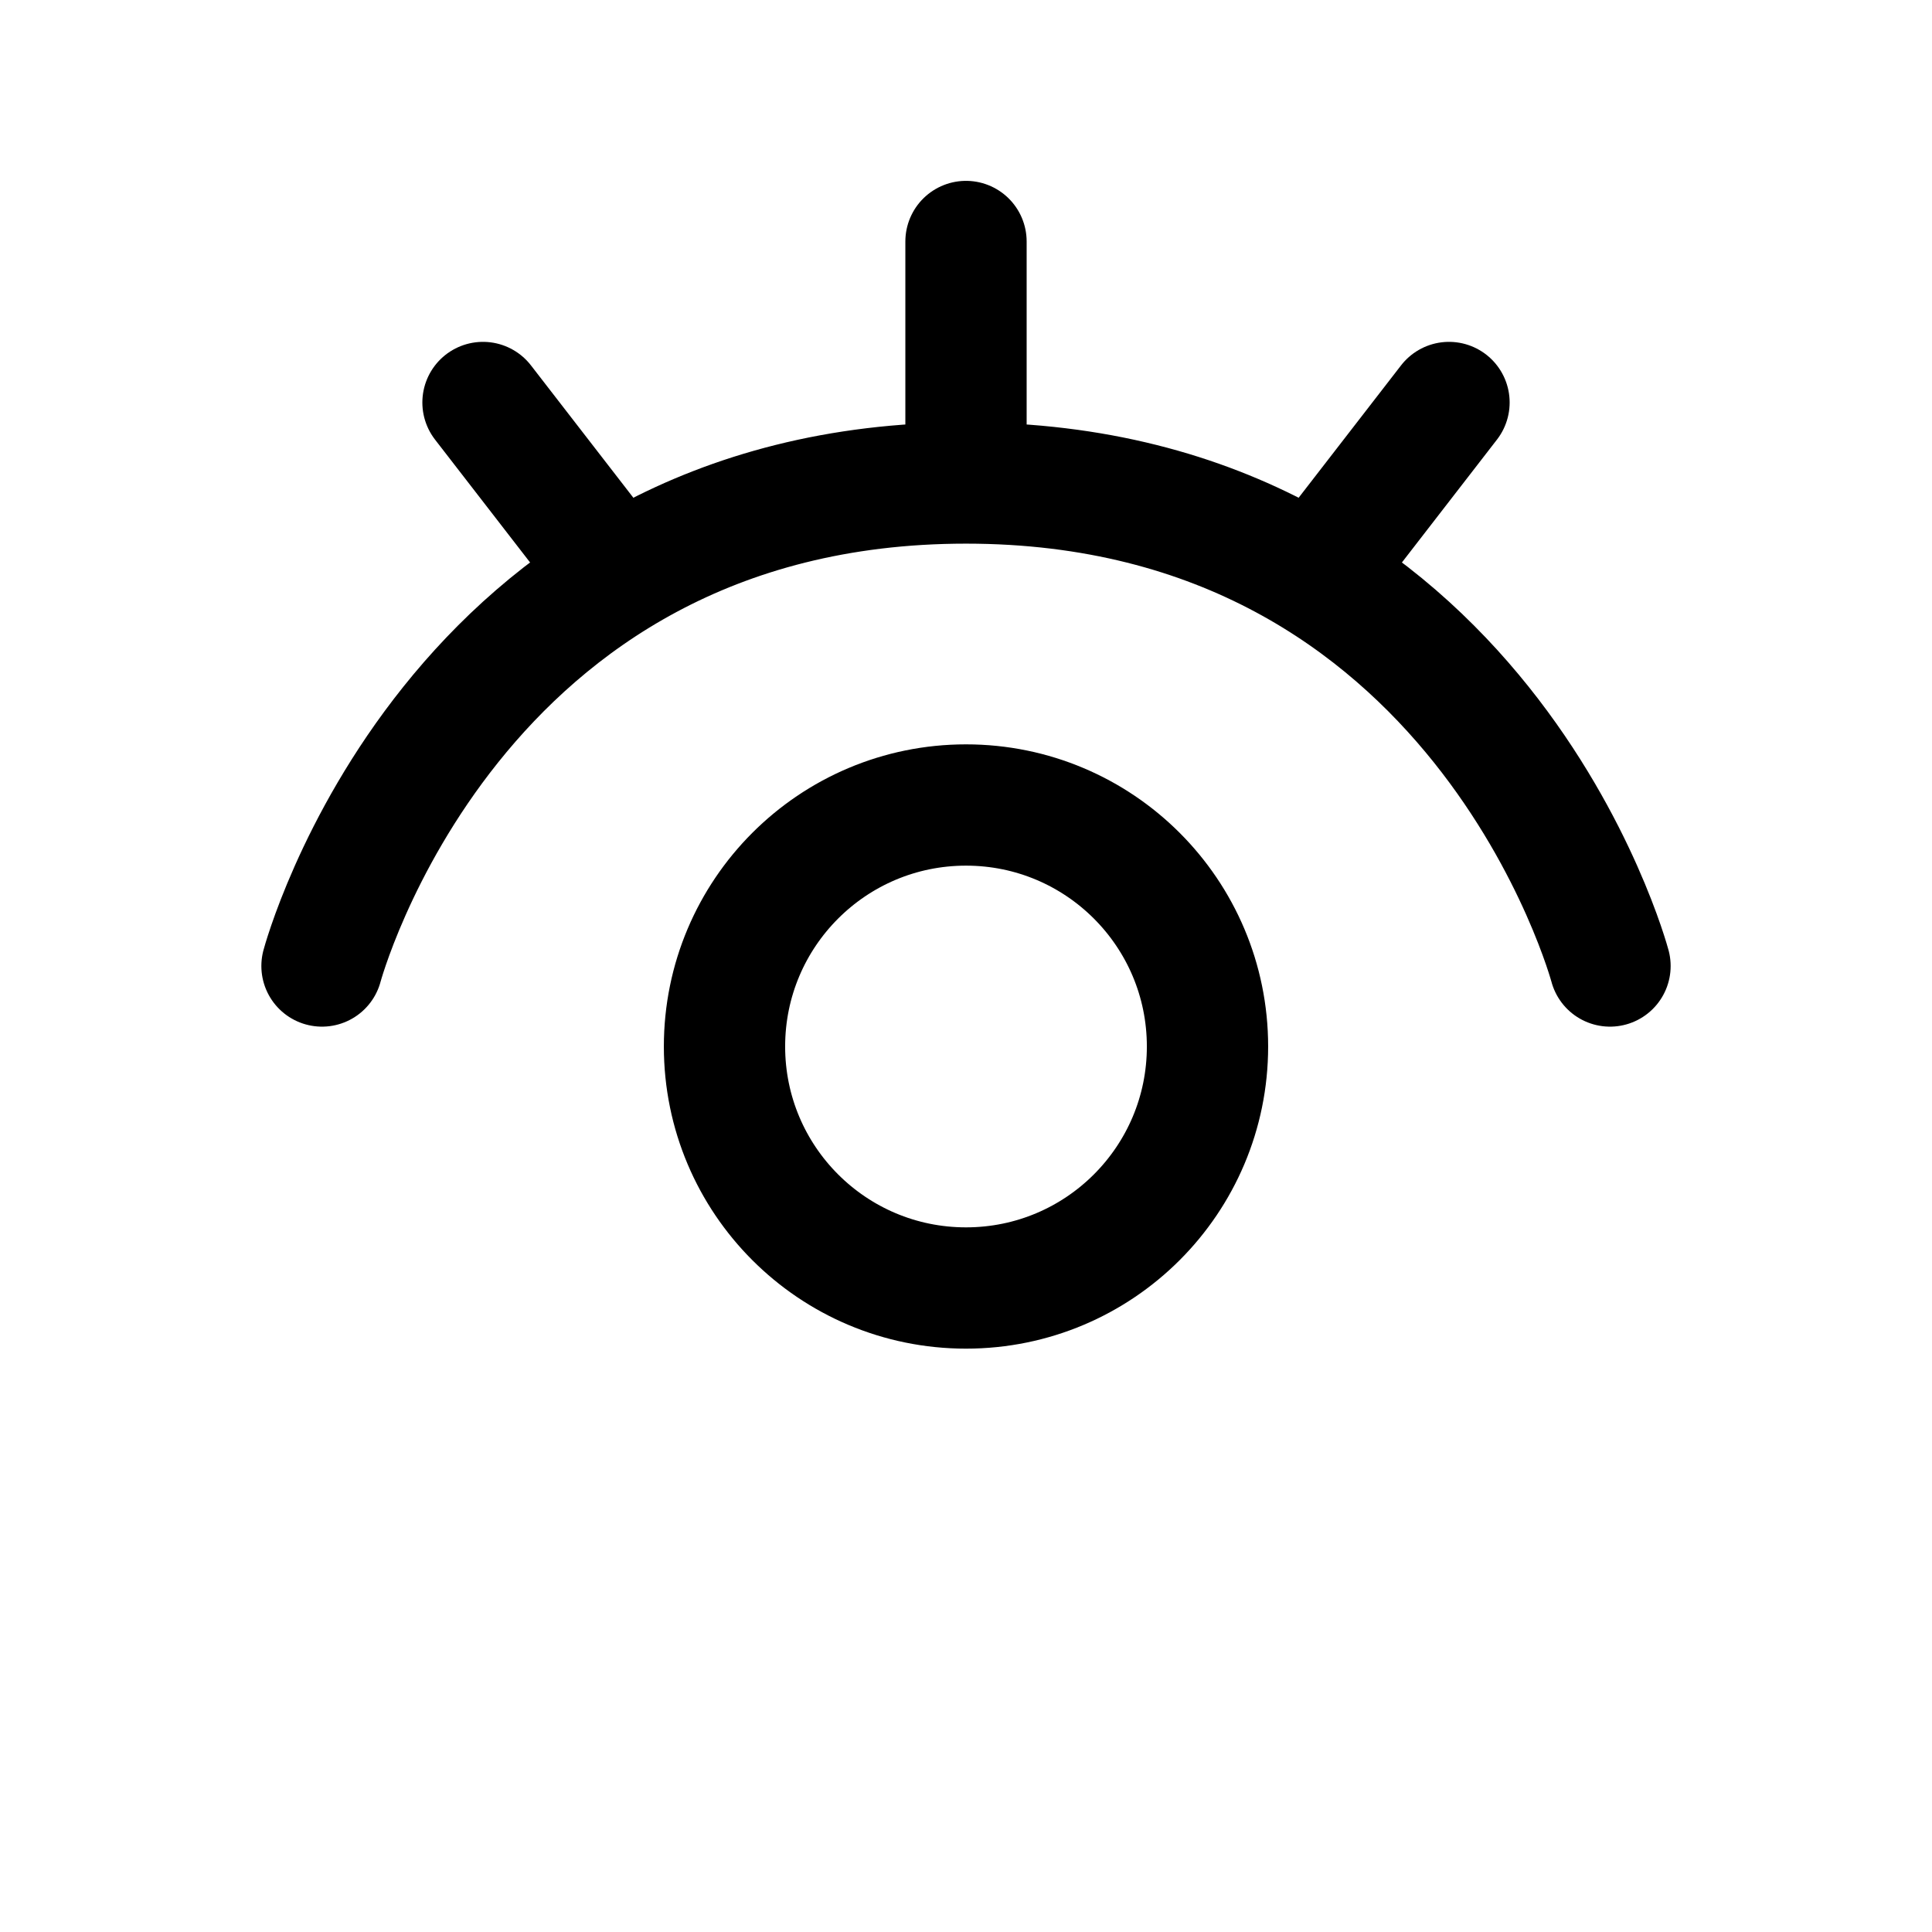
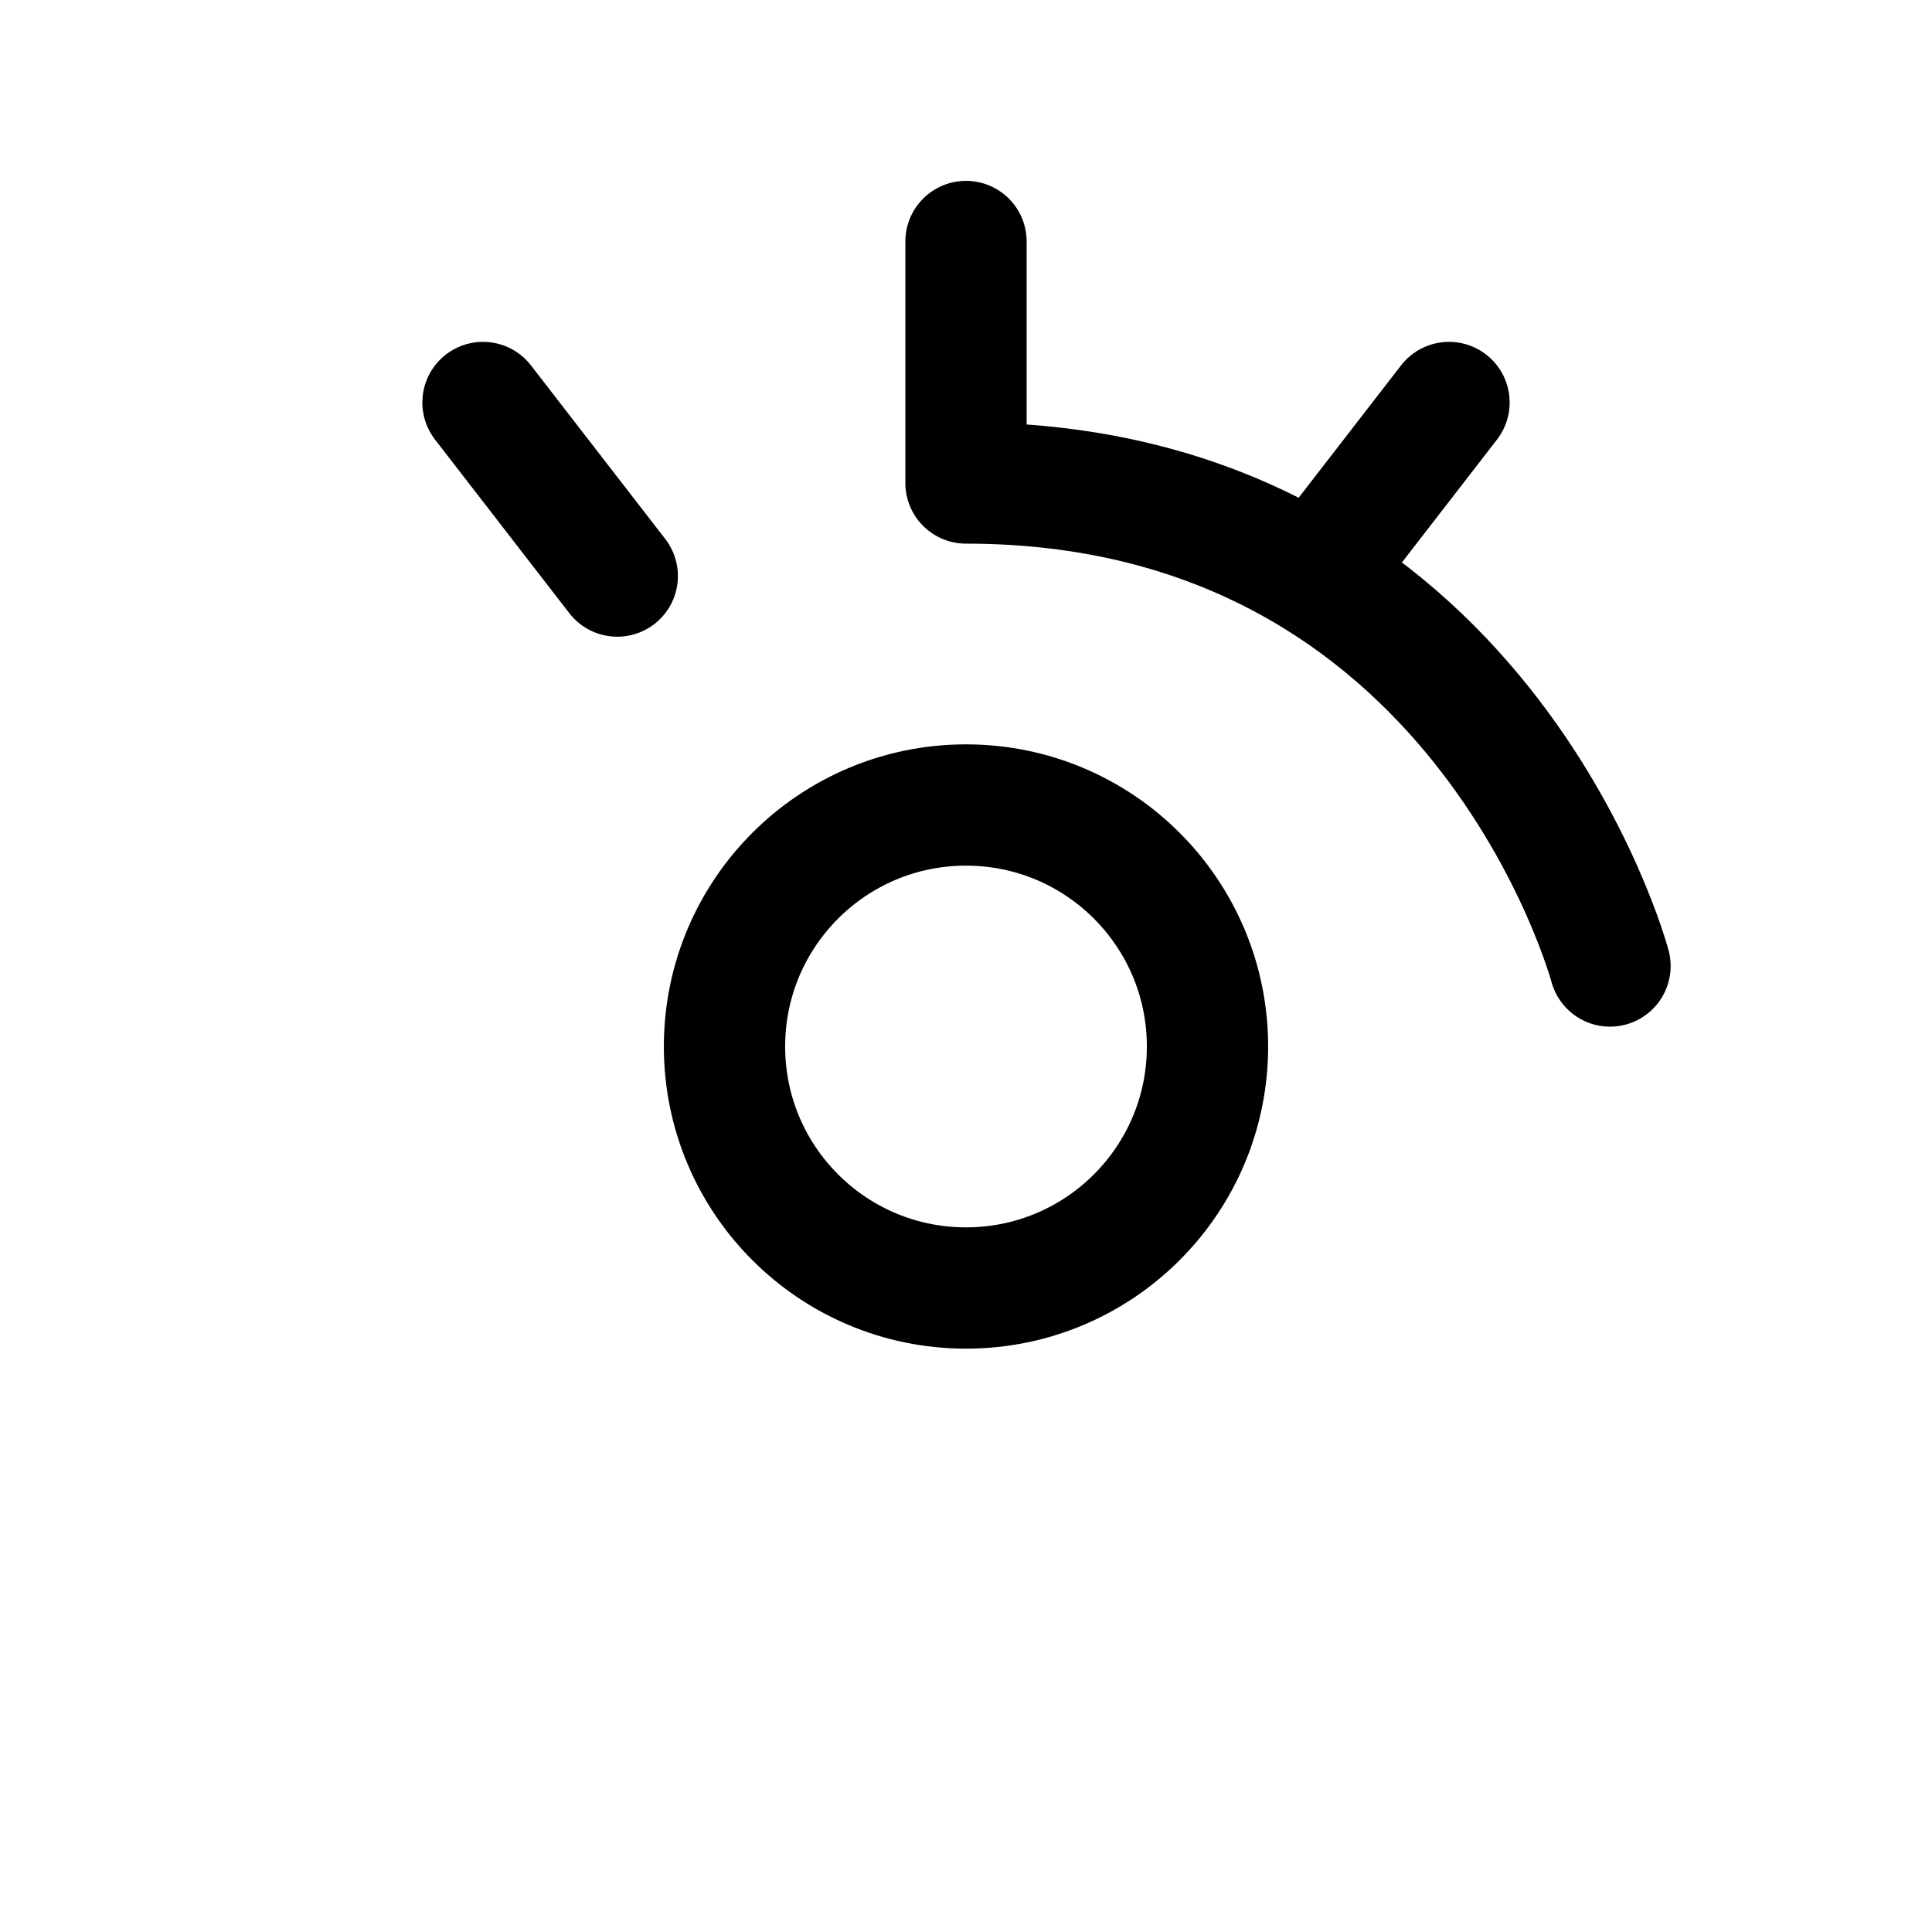
<svg xmlns="http://www.w3.org/2000/svg" width="18" height="18" viewBox="0 0 18 18" fill="none">
-   <path d="M3 9C3 9 4.2 4.5 9 4.5M9 4.5C13.8 4.5 15 9 15 9M9 4.5V2.25M13.5 3.75L12.249 5.367M4.5 3.75L5.751 5.367M11.25 9.75C11.25 10.993 10.243 12 9 12C7.757 12 6.75 10.993 6.75 9.75C6.75 8.507 7.757 7.5 9 7.5C10.243 7.5 11.25 8.507 11.25 9.75Z" stroke="black" stroke-width="1.13" stroke-linecap="round" stroke-linejoin="round" />
+   <path d="M3 9M9 4.5C13.8 4.5 15 9 15 9M9 4.5V2.25M13.5 3.75L12.249 5.367M4.5 3.75L5.751 5.367M11.25 9.75C11.25 10.993 10.243 12 9 12C7.757 12 6.75 10.993 6.75 9.75C6.75 8.507 7.757 7.5 9 7.5C10.243 7.5 11.25 8.507 11.25 9.75Z" stroke="black" stroke-width="1.13" stroke-linecap="round" stroke-linejoin="round" />
</svg>